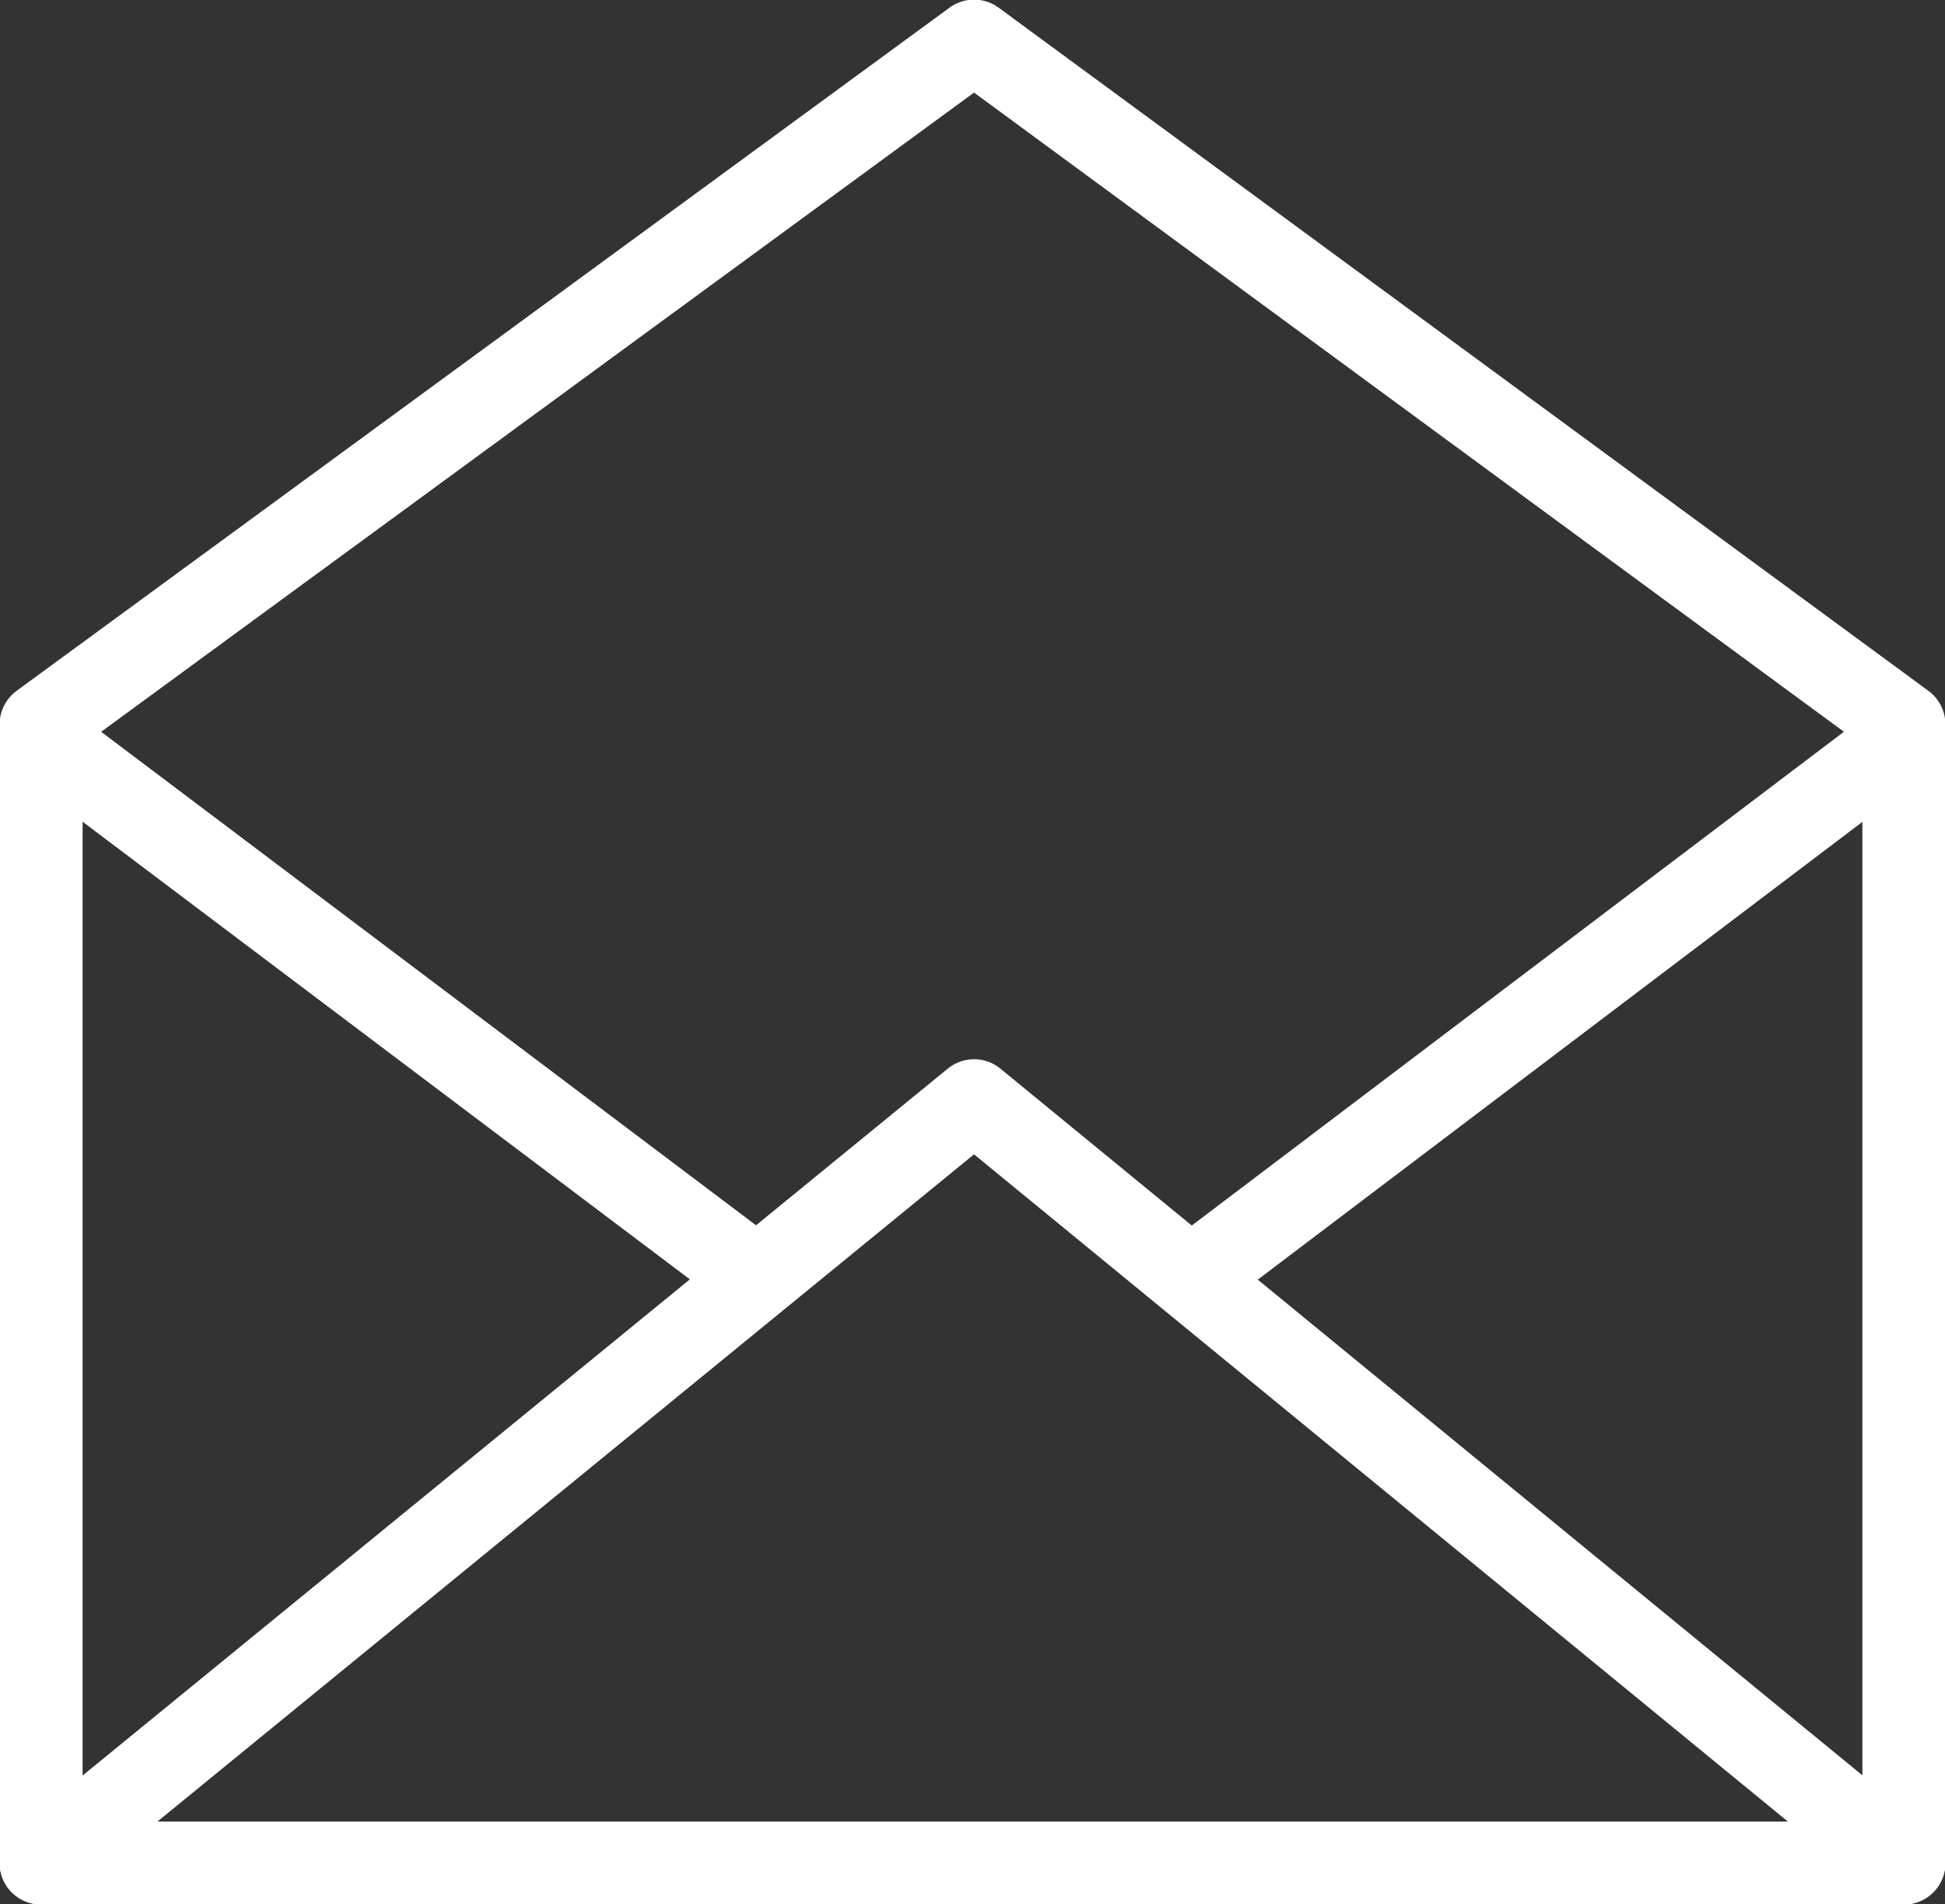
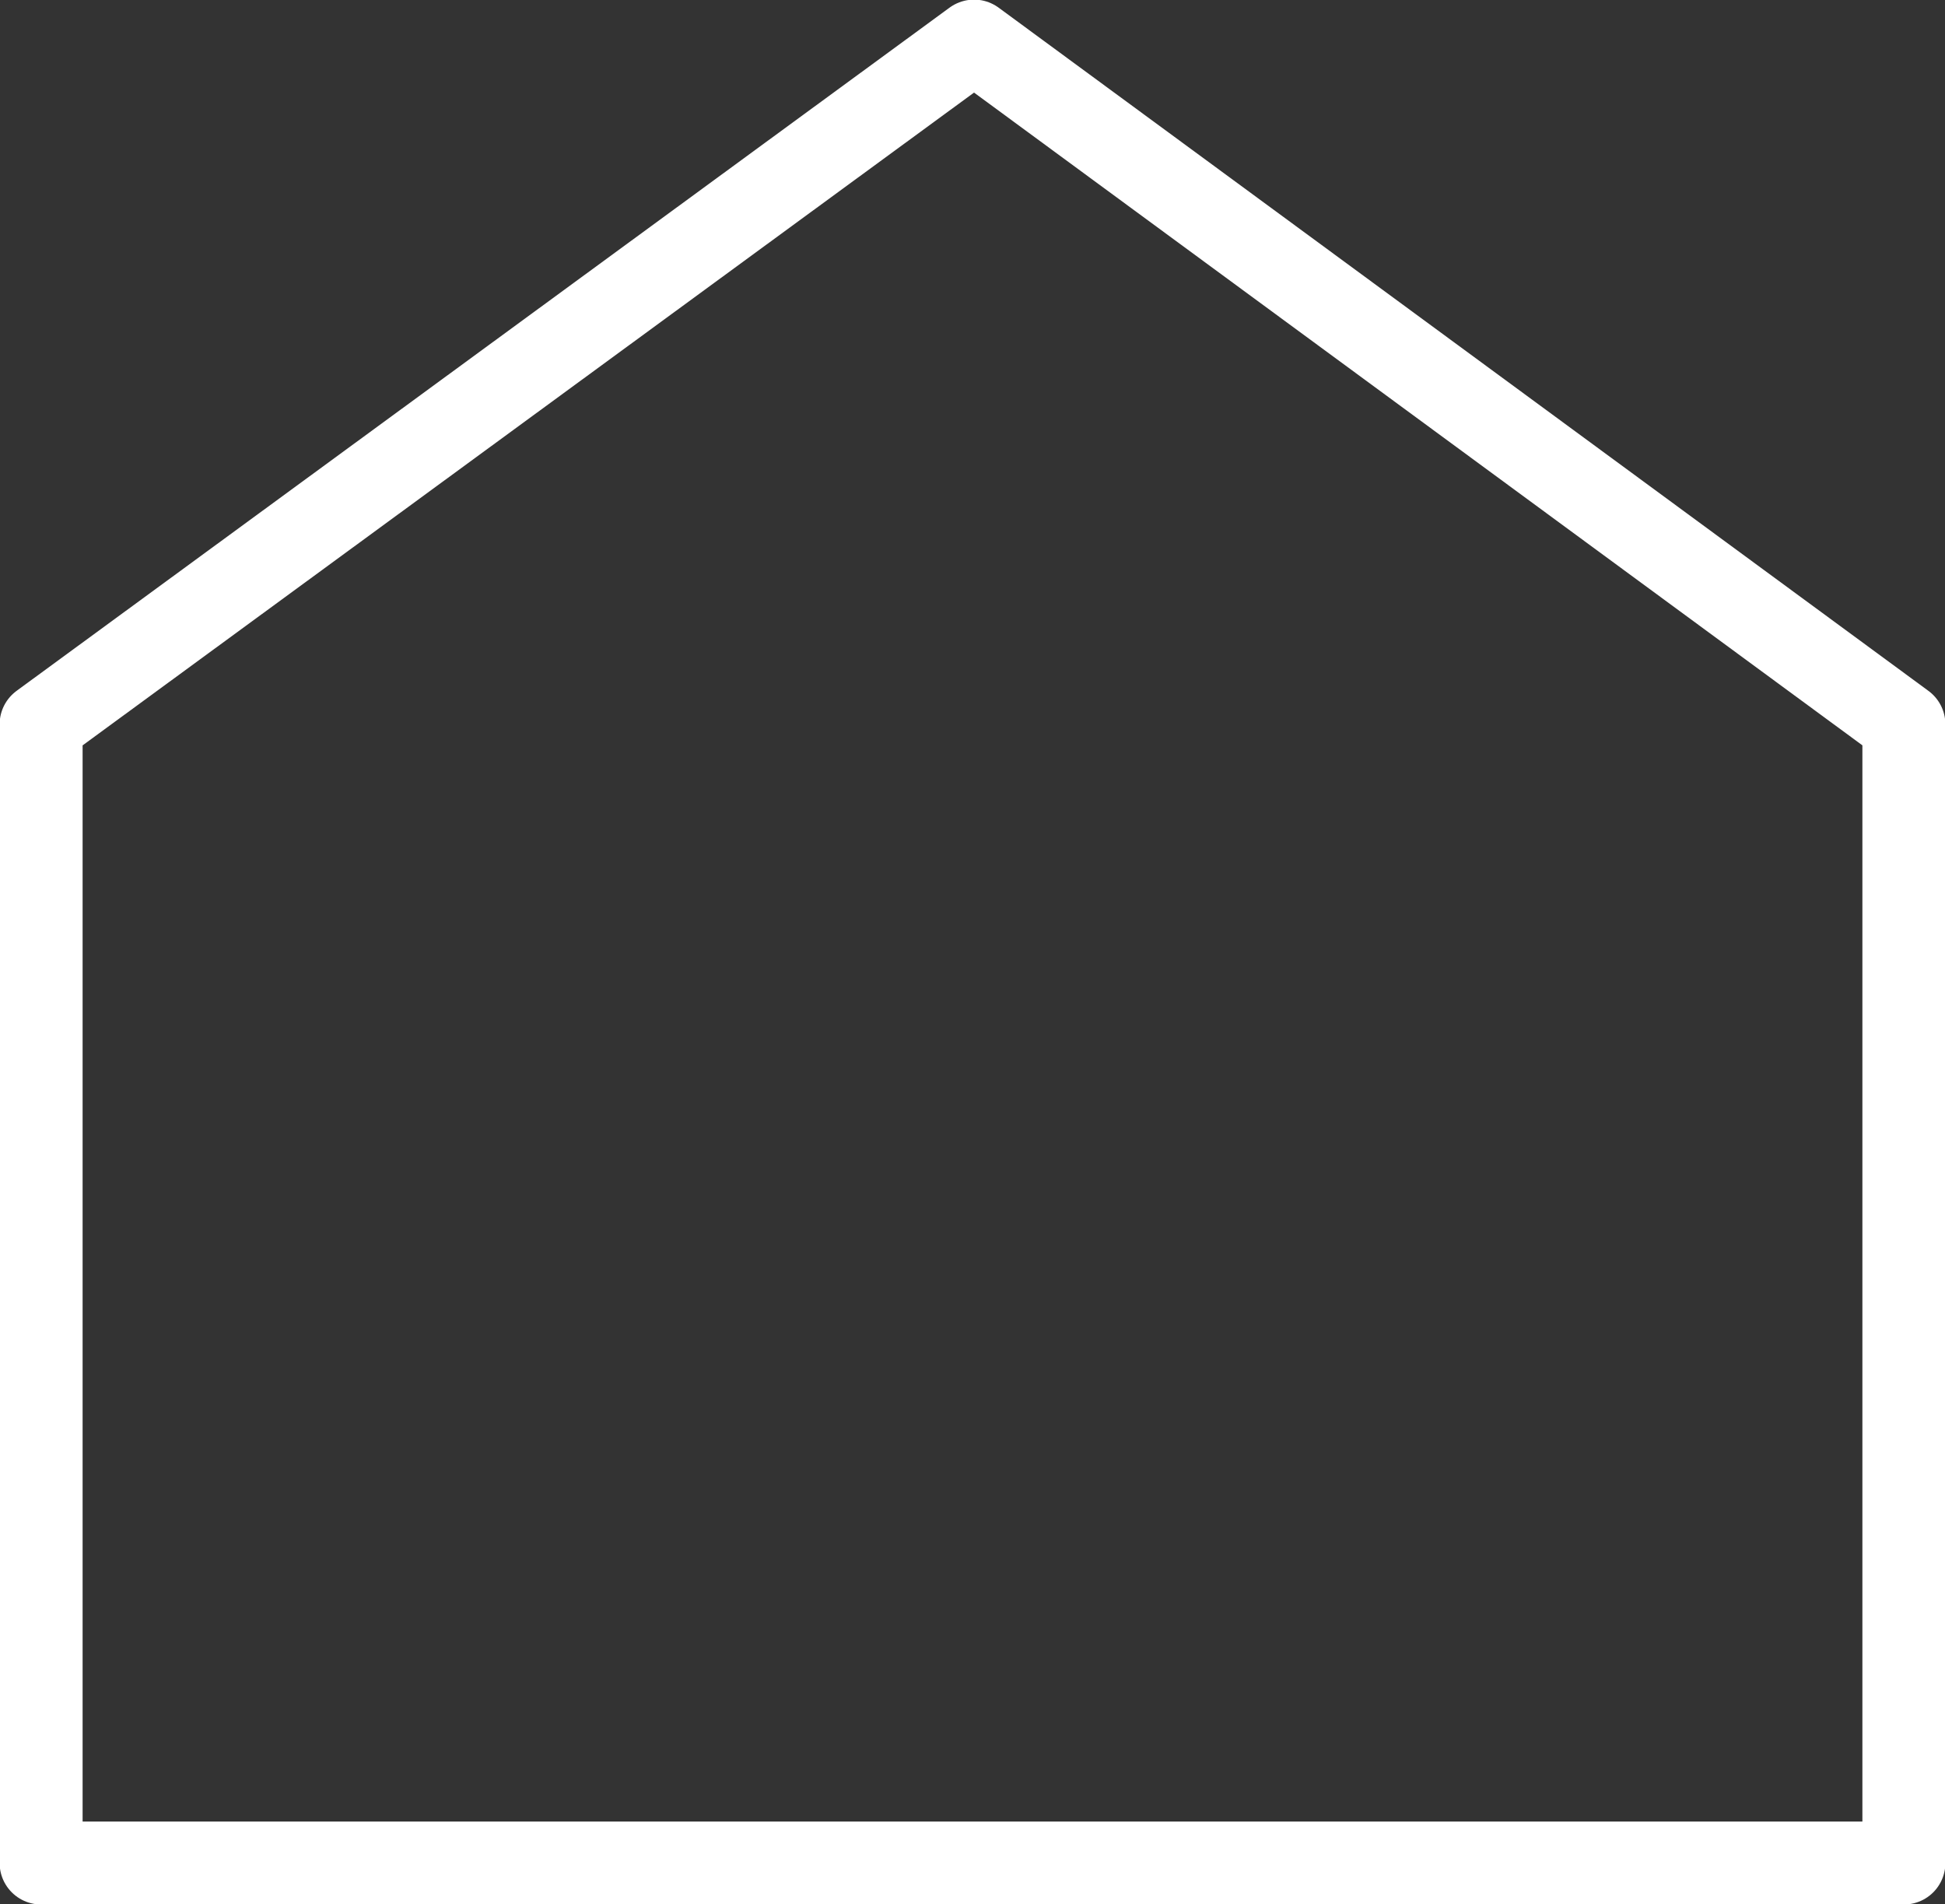
<svg xmlns="http://www.w3.org/2000/svg" version="1.1" id="Layer_1" x="0px" y="0px" viewBox="0 0 61.5 60.2" style="enable-background:new 0 0 61.5 60.2;" xml:space="preserve">
  <rect x="0" y="0" width="61.5" height="60.2" fill="#333333" stroke="none" />
  <style type="text/css">
	.st0{fill:none;stroke:#FFFFFF;stroke-width:2.624;stroke-linecap:round;stroke-linejoin:round;stroke-miterlimit:22.926;}
</style>
  <polygon class="st0" points="1.3,58.9 60.2,58.9 60.2,22.9 30.8,1.3 1.3,22.9 " />
-   <polyline class="st0" points="60.2,58.9 30.8,34.8 1.3,58.9 " />
-   <line class="st0" x1="1.9" y1="23.8" x2="23.4" y2="40" />
-   <line class="st0" x1="59.6" y1="23.8" x2="38.2" y2="40" />
</svg>